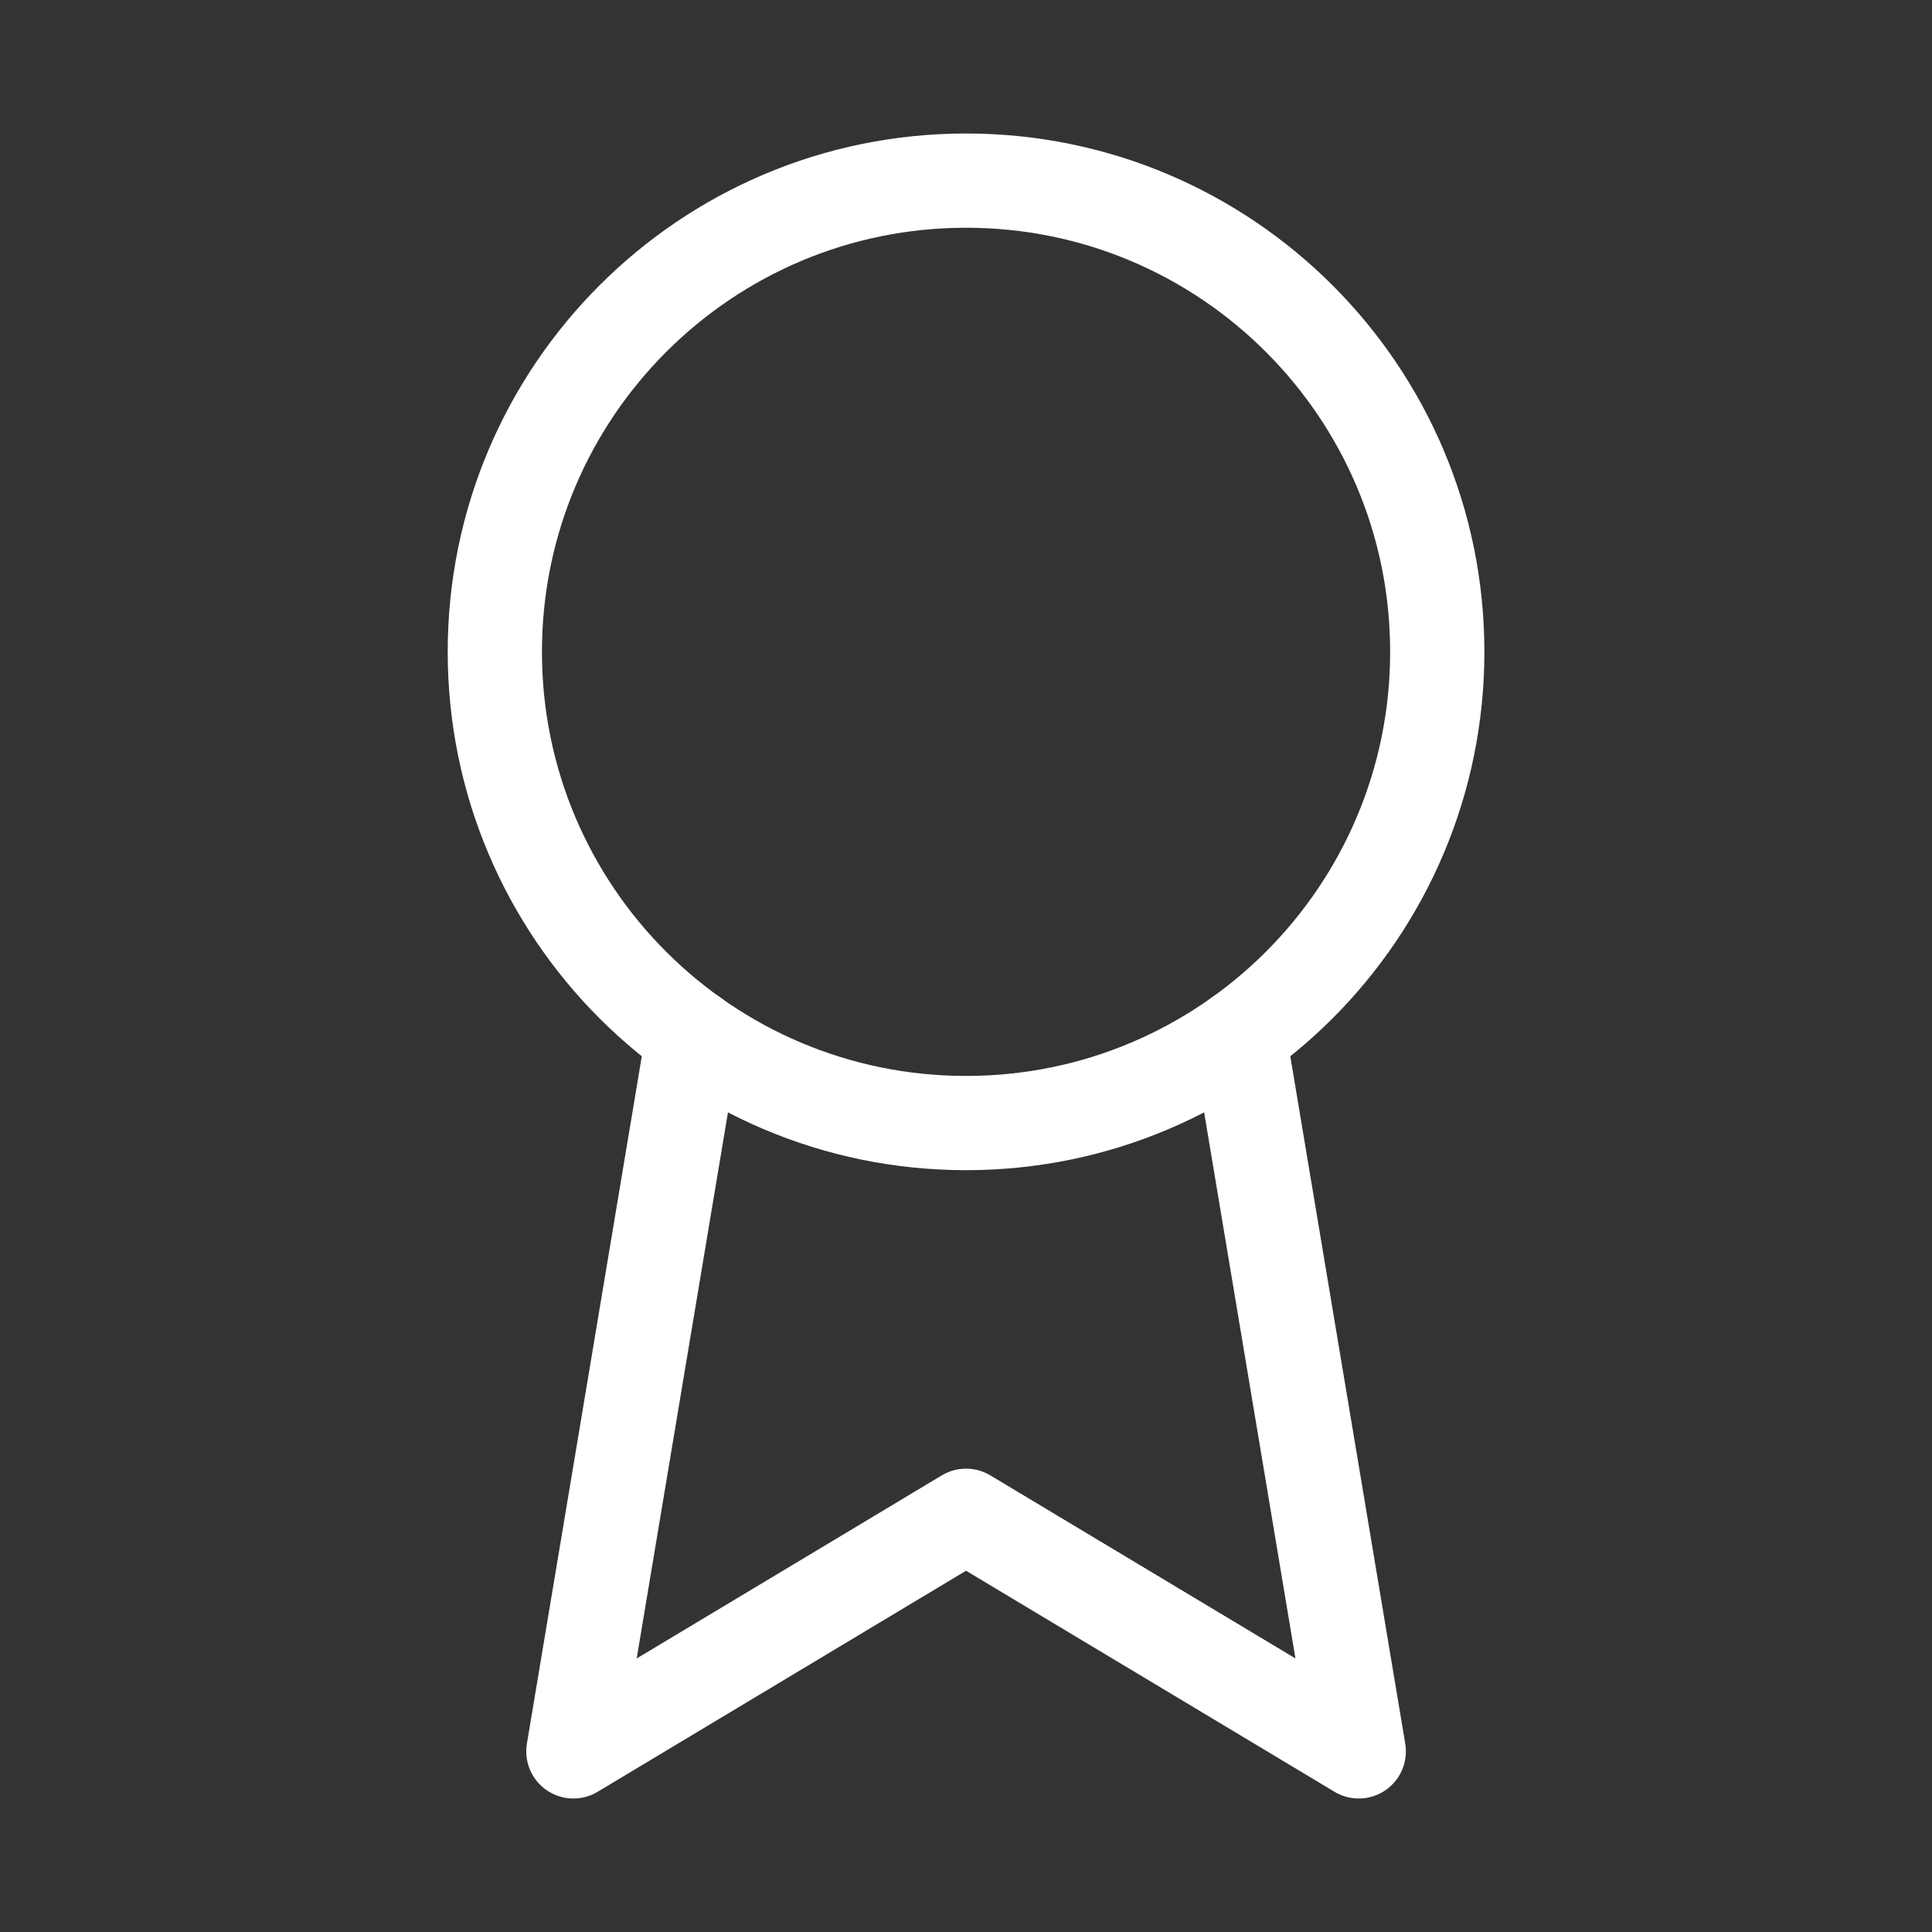
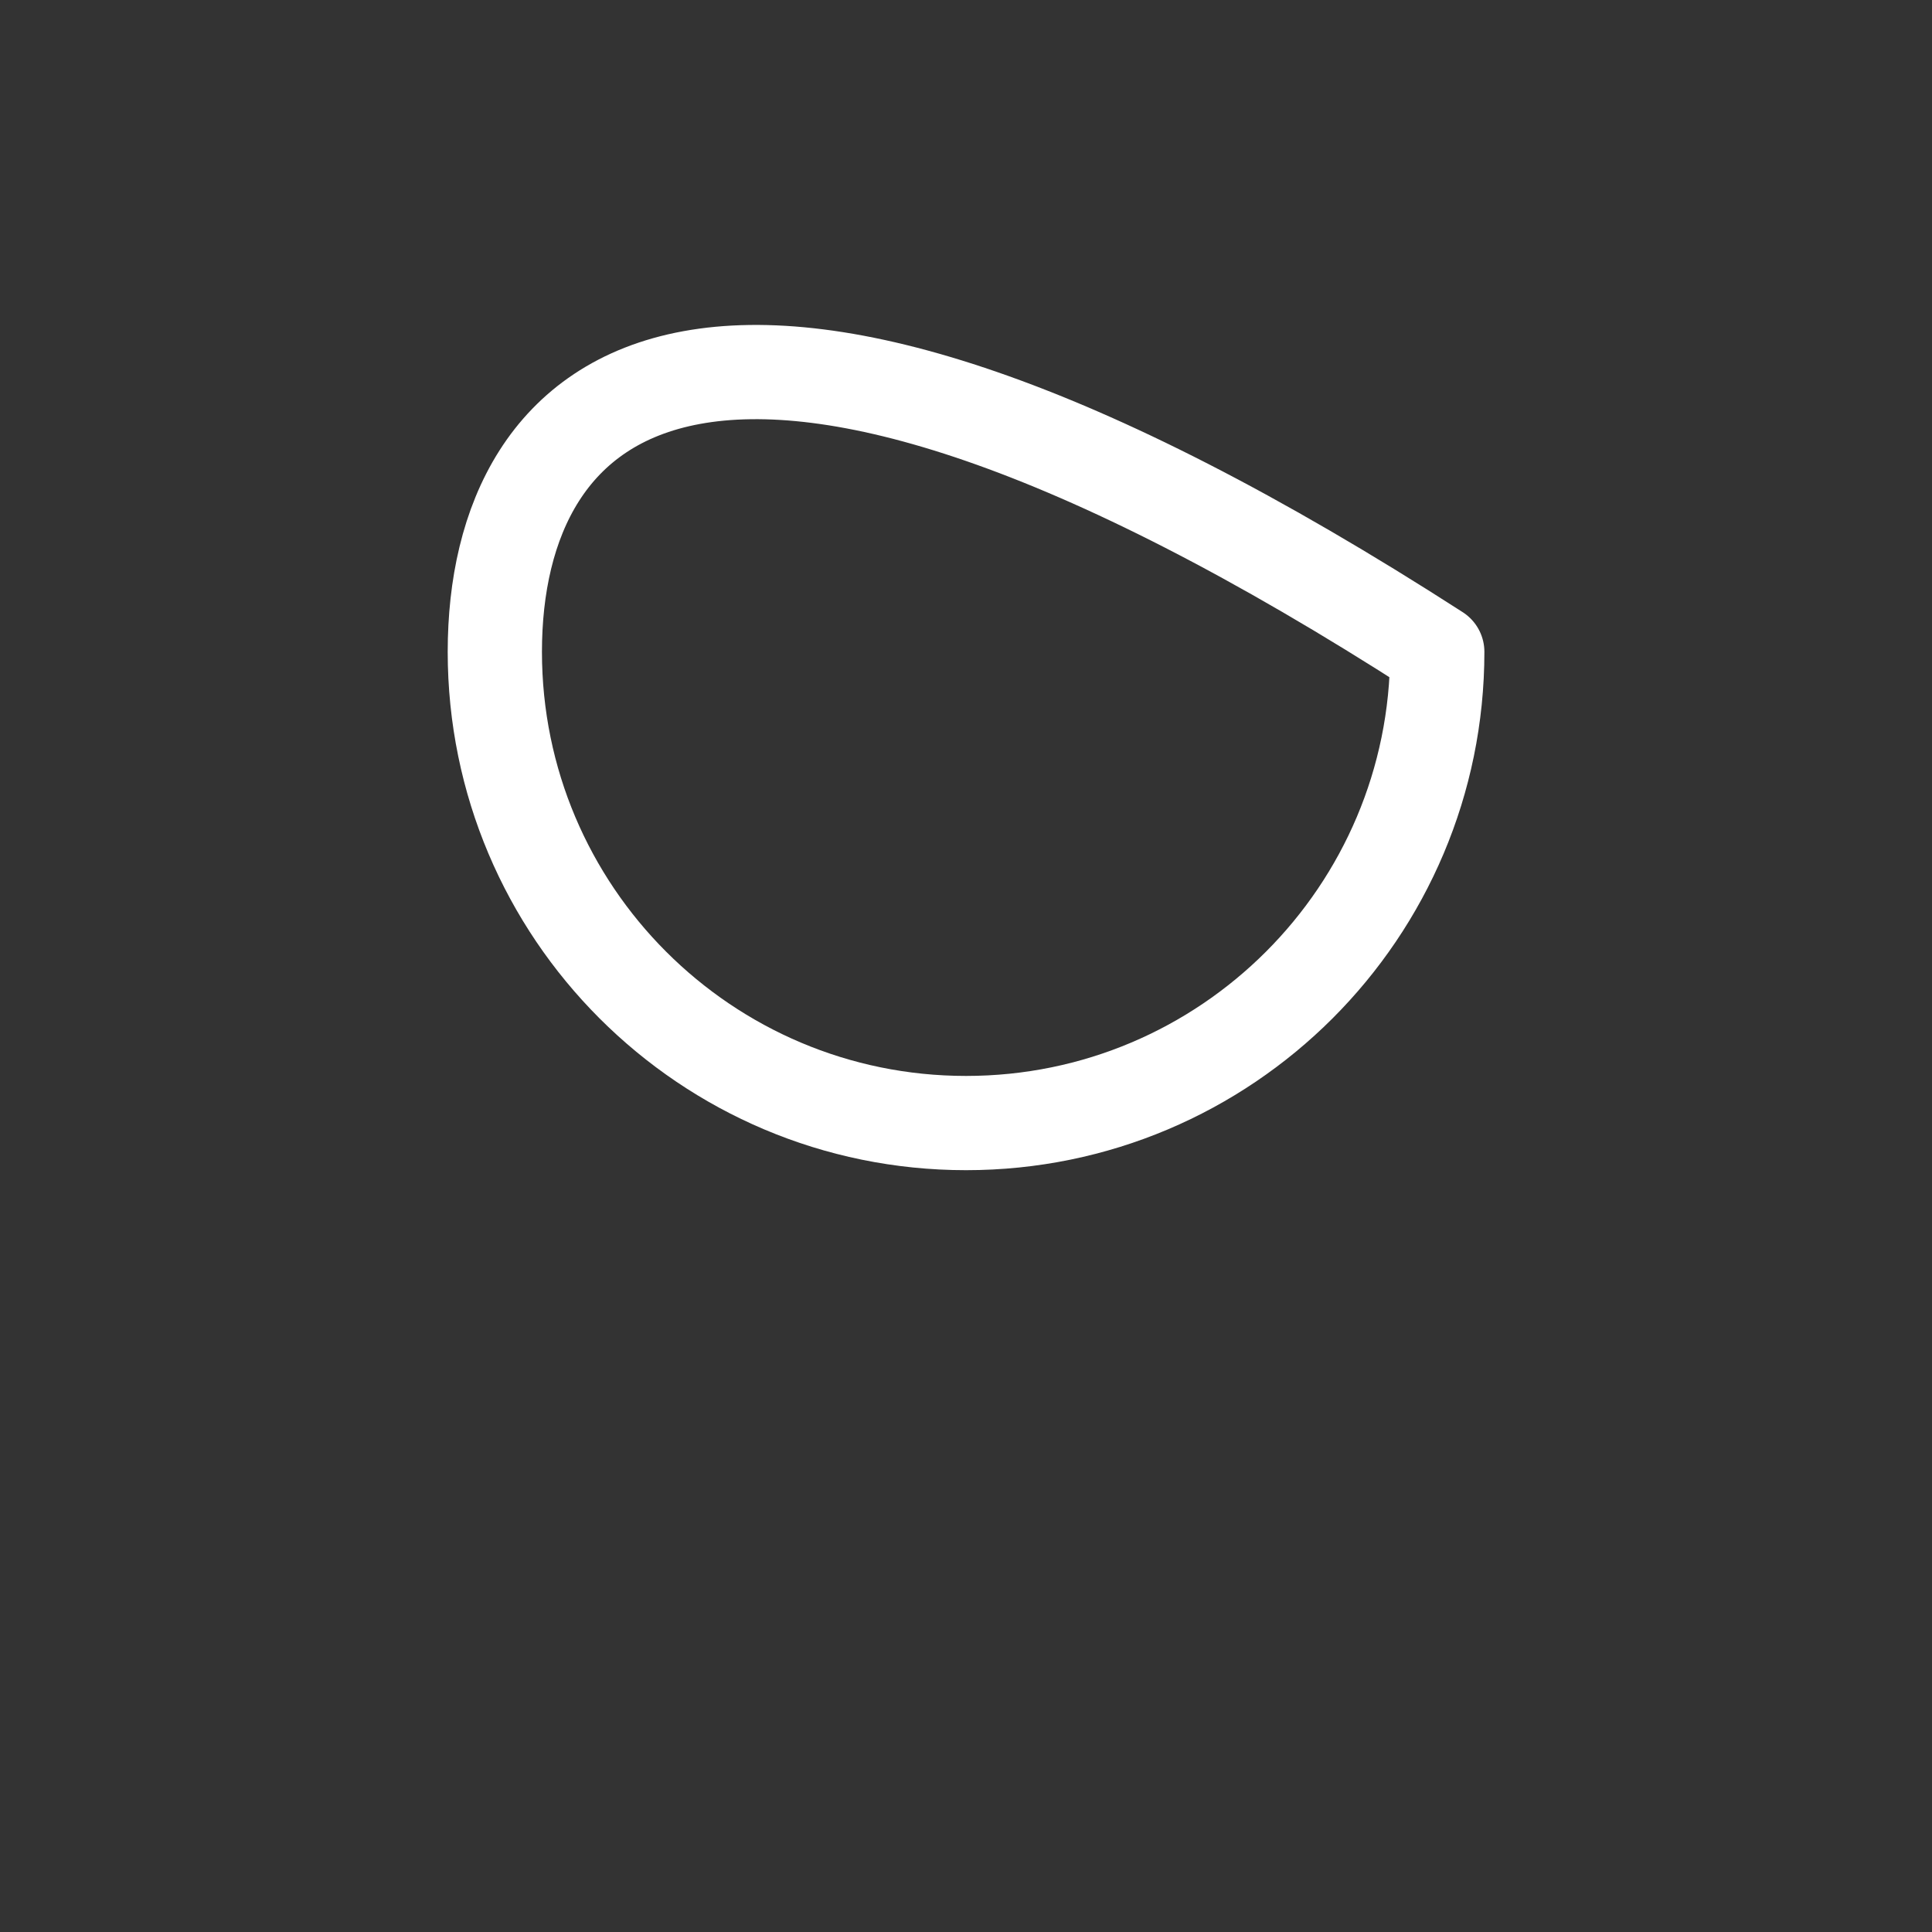
<svg xmlns="http://www.w3.org/2000/svg" width="41" height="41" viewBox="0 0 41 41" fill="none">
  <rect x="0" y="0" width="41" height="41" fill="#333333" stroke="none" />
-   <path d="M20.501 23.833C26.024 23.833 30.501 19.356 30.501 13.833C30.501 8.311 26.024 3.833 20.501 3.833C14.978 3.833 10.501 8.311 10.501 13.833C10.501 19.356 14.978 23.833 20.501 23.833Z" stroke="white" stroke-width="2" stroke-linecap="round" stroke-linejoin="round" />
-   <path d="M26.296 21.983L28.835 37.167L20.501 32.167L12.168 37.167L14.706 21.983" stroke="white" stroke-width="2" stroke-linecap="round" stroke-linejoin="round" />
+   <path d="M20.501 23.833C26.024 23.833 30.501 19.356 30.501 13.833C14.978 3.833 10.501 8.311 10.501 13.833C10.501 19.356 14.978 23.833 20.501 23.833Z" stroke="white" stroke-width="2" stroke-linecap="round" stroke-linejoin="round" />
</svg>